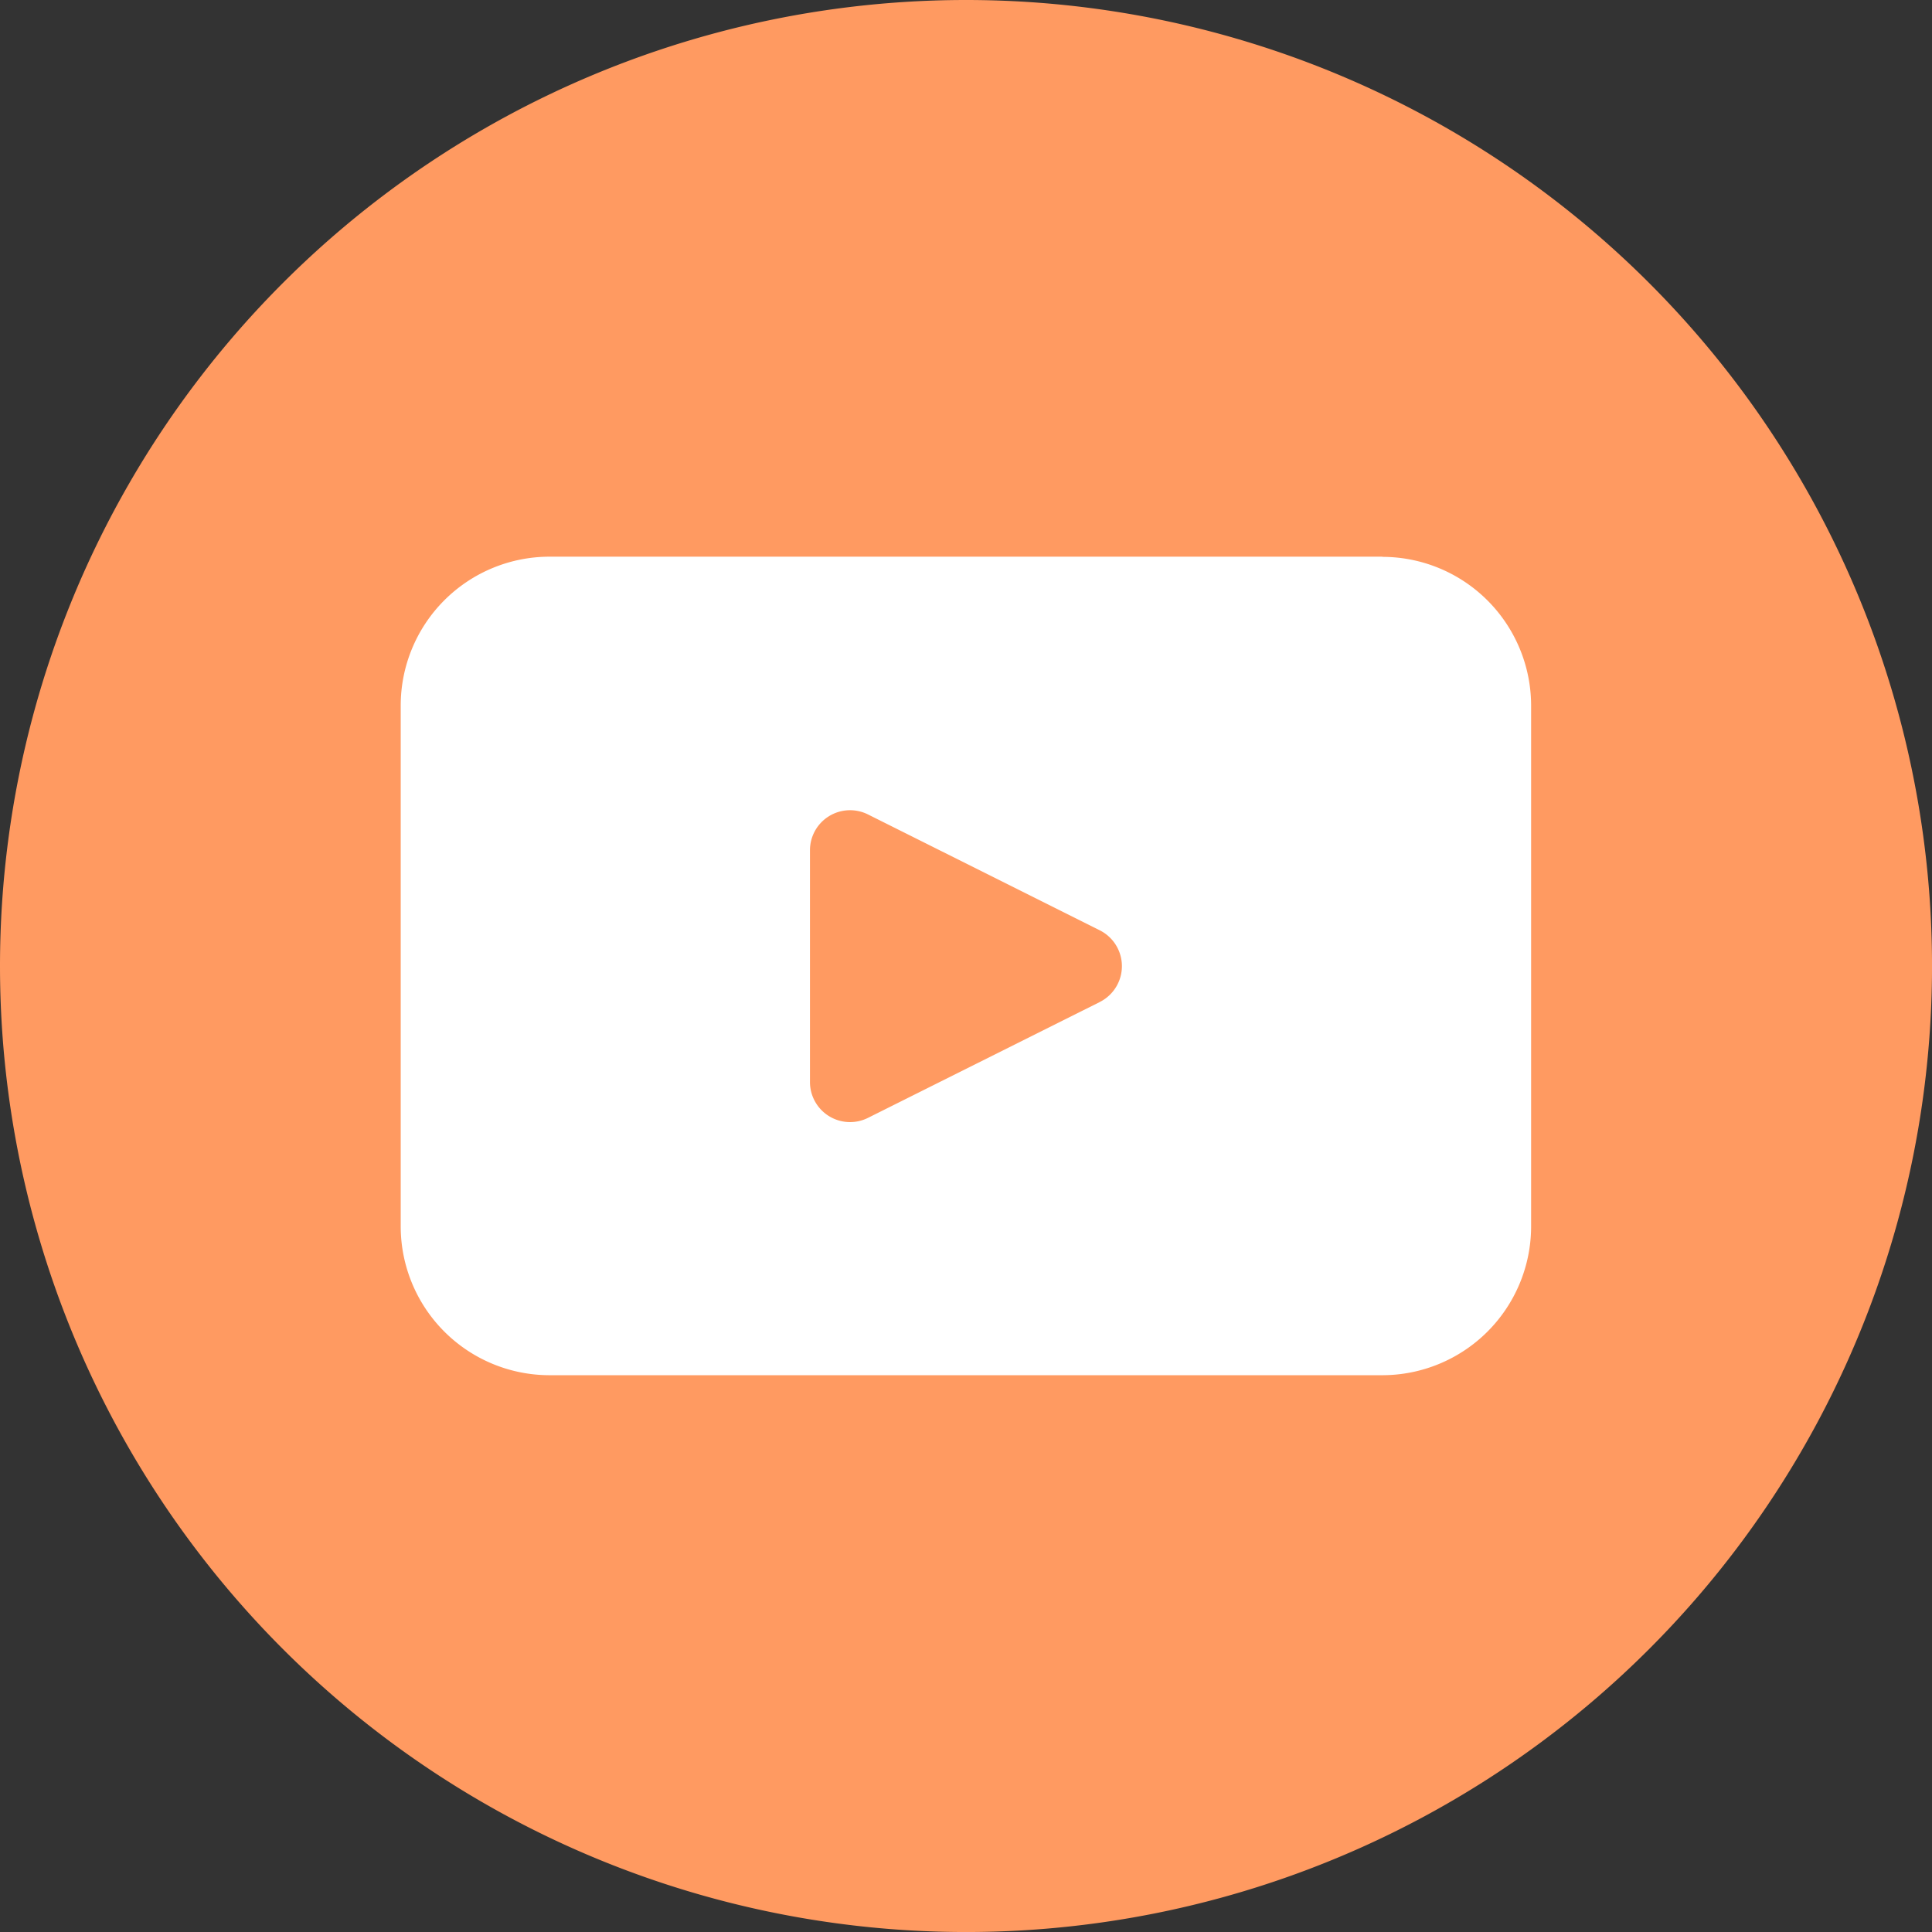
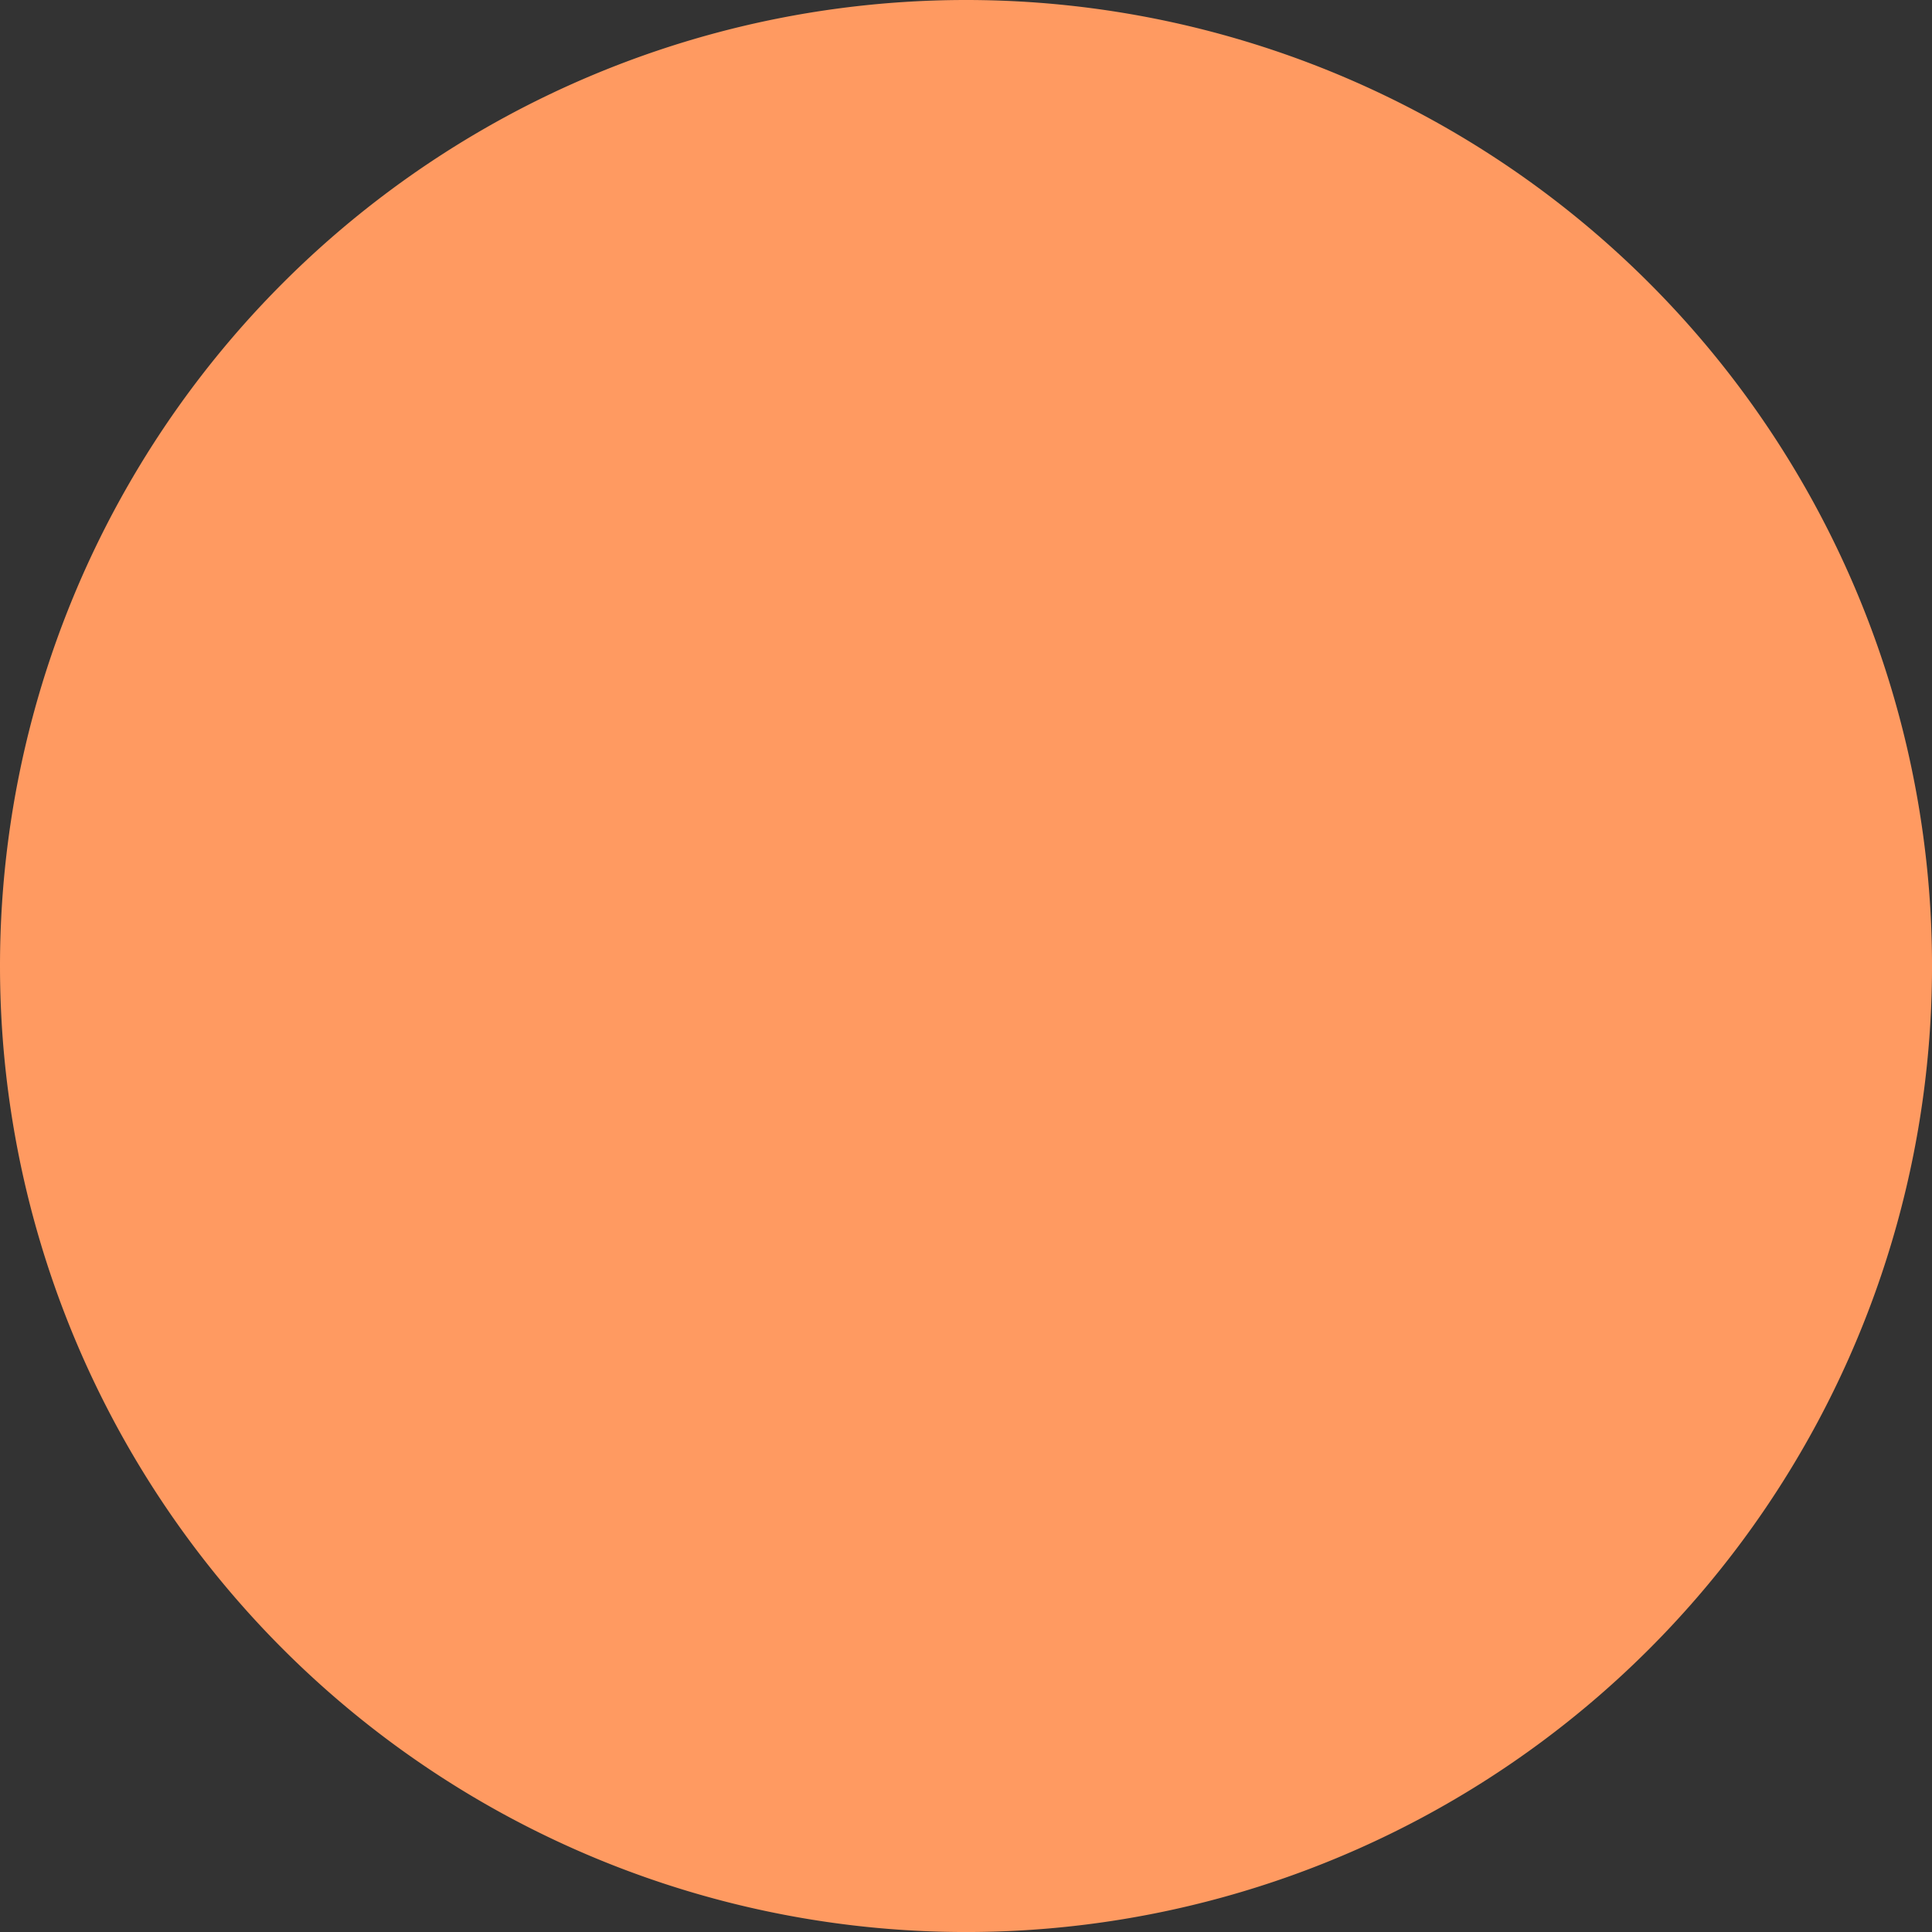
<svg xmlns="http://www.w3.org/2000/svg" id="Group_18485" data-name="Group 18485" width="67.475" height="67.475" viewBox="0 0 67.475 67.475">
  <rect x="0" y="0" width="67.475" height="67.475" fill="#333333" stroke="none" />
  <path id="Path_230" data-name="Path 230" d="M33.738,0A33.738,33.738,0,1,1,0,33.738,33.738,33.738,0,0,1,33.738,0Z" transform="translate(0)" fill="#ff9a61" />
-   <path id="Path_224" data-name="Path 224" d="M1556.682,114.494H1527.6a5.2,5.2,0,0,0-5.2,5.2v18.187a5.2,5.2,0,0,0,5.2,5.2h29.079a5.2,5.2,0,0,0,5.2-5.2V119.7a5.2,5.2,0,0,0-5.2-5.2m-9.869,15.55-8.086,4.041a1.4,1.4,0,0,1-2.031-1.254v-8.083a1.4,1.4,0,0,1,2.031-1.255l8.086,4.042a1.4,1.4,0,0,1,0,2.508" transform="translate(-1508.405 -95.052)" fill="#fff" />
</svg>